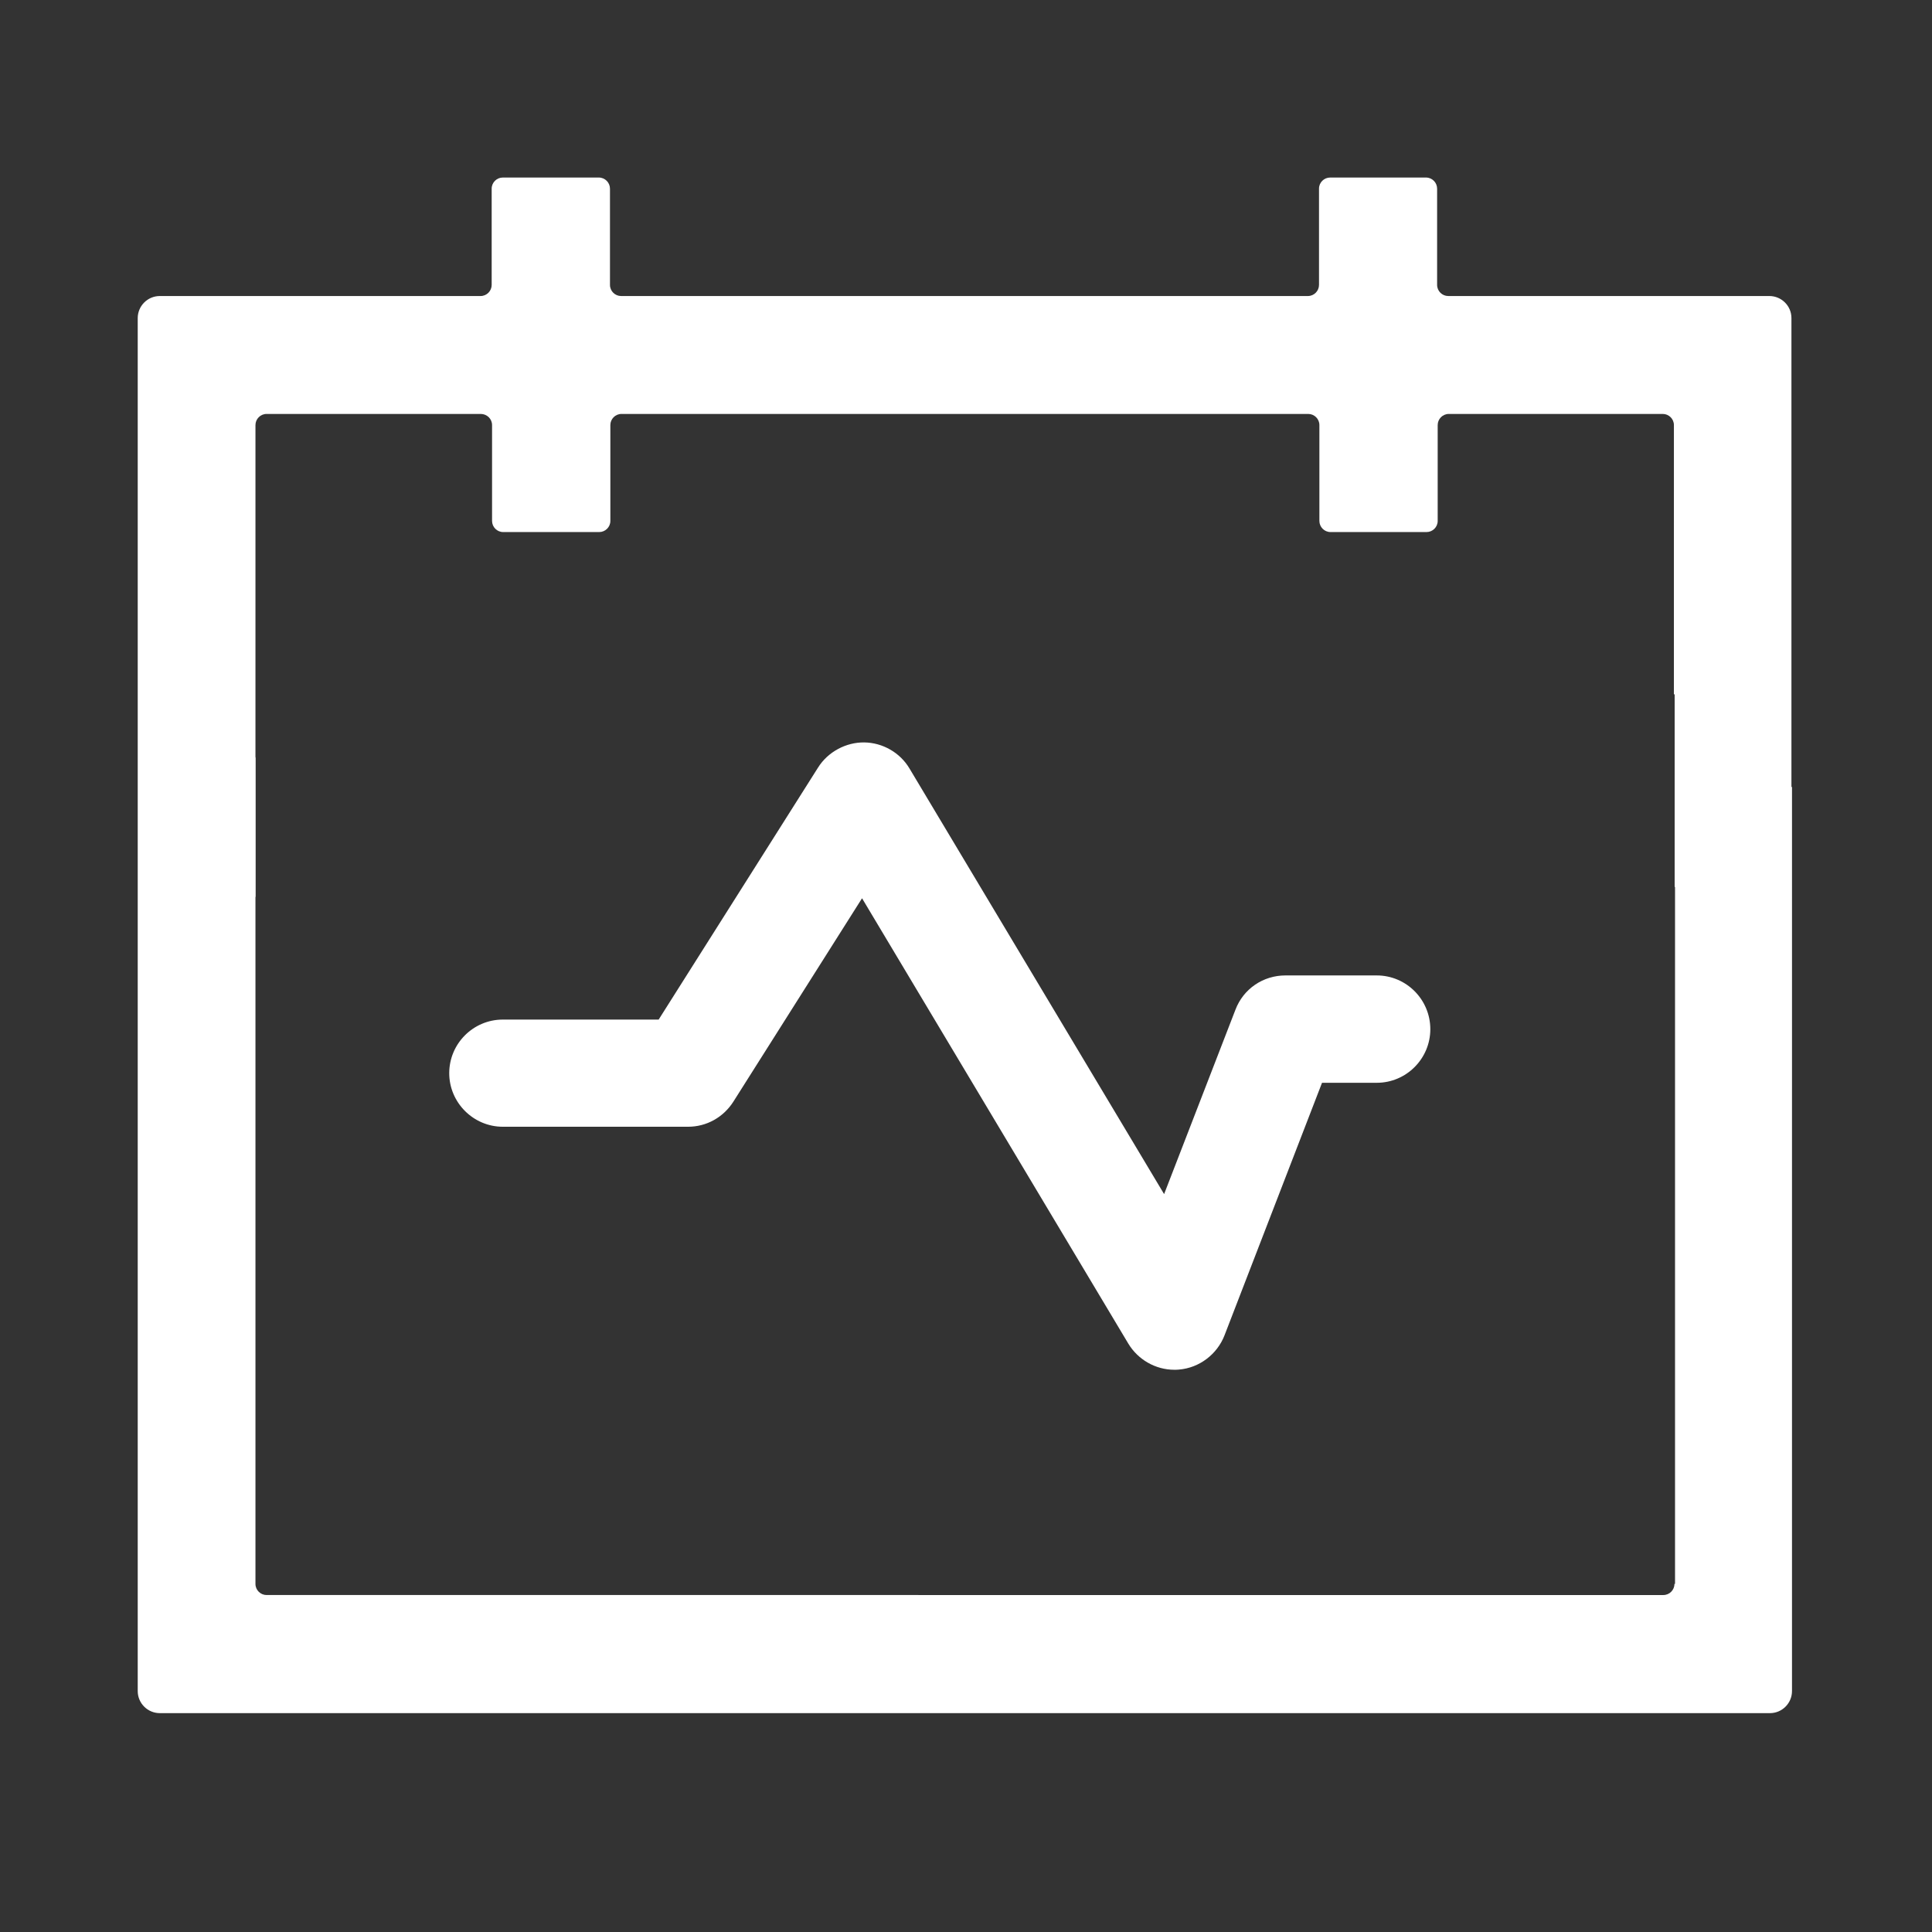
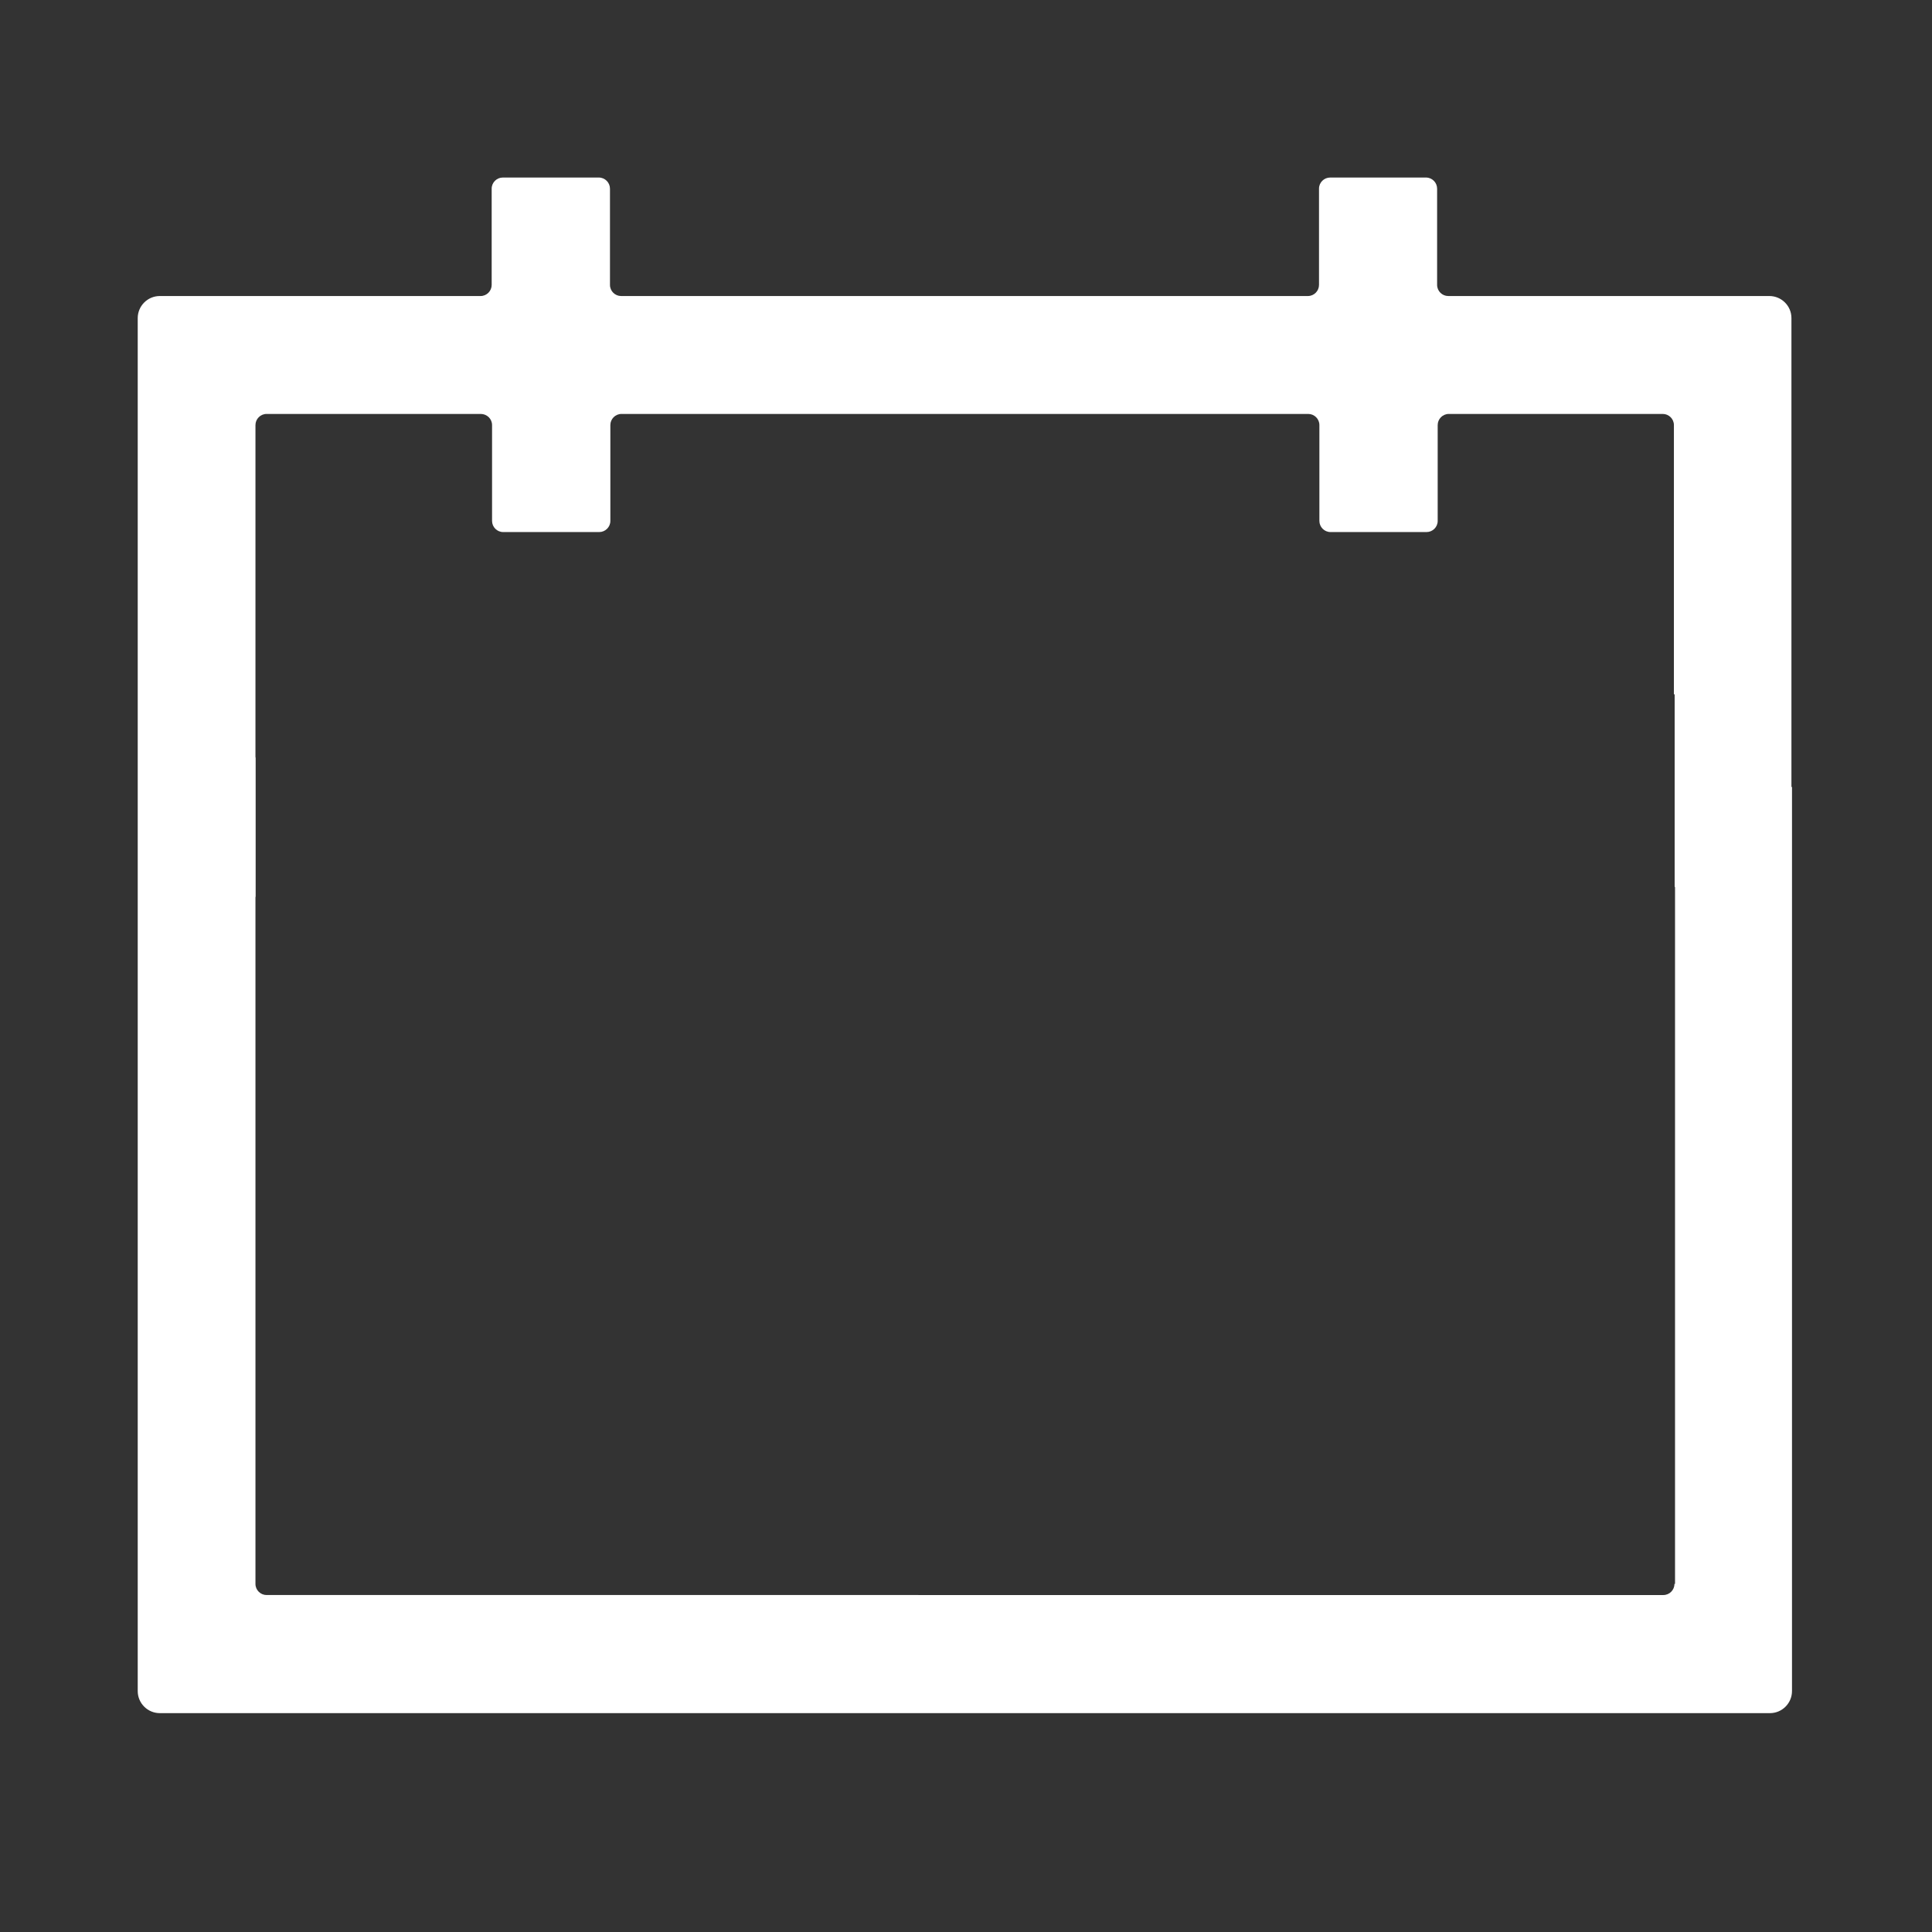
<svg xmlns="http://www.w3.org/2000/svg" t="1655372866272" class="icon" viewBox="0 0 1024 1024" version="1.1" p-id="12646" width="128" height="128">
  <rect x="0" y="0" width="1024" height="1024" fill="#333333" stroke="none" />
  <defs>
    <style type="text/css">@font-face { font-family: feedback-iconfont; src: url("//at.alicdn.com/t/font_1031158_u69w8yhxdu.woff2?t=1630033759944") format("woff2"), url("//at.alicdn.com/t/font_1031158_u69w8yhxdu.woff?t=1630033759944") format("woff"), url("//at.alicdn.com/t/font_1031158_u69w8yhxdu.ttf?t=1630033759944") format("truetype"); }
</style>
  </defs>
  <path d="M949.5 417.1V168.6c0-6.5-5.3-11.7-11.7-11.7H767.6c-3.2 0-5.9-2.6-5.9-5.9v-51c0-3.2-2.6-5.9-5.9-5.9H705c-3.2 0-5.9 2.6-5.9 5.9v51c0 3.2-2.6 5.9-5.9 5.9h-364c-3.2 0-5.9-2.6-5.9-5.9v-51c0-3.2-2.6-5.9-5.9-5.9h-50.9c-3.2 0-5.9 2.6-5.9 5.9v51c0 3.2-2.6 5.9-5.9 5.9h-170c-6.5 0-11.7 5.3-11.7 11.7v727.7c0 6.5 5.3 11.7 11.7 11.7h853.4c6.5 0 11.7-5.3 11.7-11.7V417.1h-0.3z m-62 422.4c0 3.2-2.6 5.9-5.9 5.9H141.3c-3.2 0-5.9-2.6-5.9-5.9V475.6c0-0.2 0.1-0.3 0.1-0.5v-73.4c0-0.2-0.1-0.3-0.1-0.5V225.3c0-3.2 2.6-5.9 5.9-5.9h113.5c3.3 0 6 2.6 6 5.9v50.8c0 3.2 2.6 5.9 5.9 5.9h50.9c3.2 0 5.9-2.6 5.9-5.9v-50.8c0-3.2 2.6-5.9 5.9-5.9h364c3.2 0 5.9 2.6 5.9 5.9v50.8c0 3.2 2.6 5.9 5.9 5.9h50.9c3.2 0 5.9-2.6 5.9-5.9v-50.8c0-3.2 2.6-5.9 5.9-5.9h113.4c3.2 0 5.9 2.6 5.9 5.9V368h0.4v102.1h0.2v369.4z" p-id="12647" fill="#ffffff" />
-   <path d="M729.7 517h-48.4c-11.8 0-22.3 7.1-26.5 18.2L617 632.9 482.1 407.4c-5-8.5-14.3-13.8-24.1-13.9-9.6-0.1-19.2 5-24.4 13.3l-84.5 133.6h-82.6c-15.7 0-28.4 12.8-28.4 28.4s12.8 28.4 28.4 28.4h98.2c9.8 0 18.7-5 24-13.3l68.2-107.8 141.1 236c5.1 8.5 14.4 13.9 24.4 13.9 0.8 0 1.7 0 2.5-0.1 10.8-0.9 20.2-8.1 24.1-18.1l51.7-133.9h29c15.7 0 28.4-12.8 28.4-28.4 0-15.7-12.7-28.5-28.4-28.5z" p-id="12648" fill="#ffffff" />
</svg>